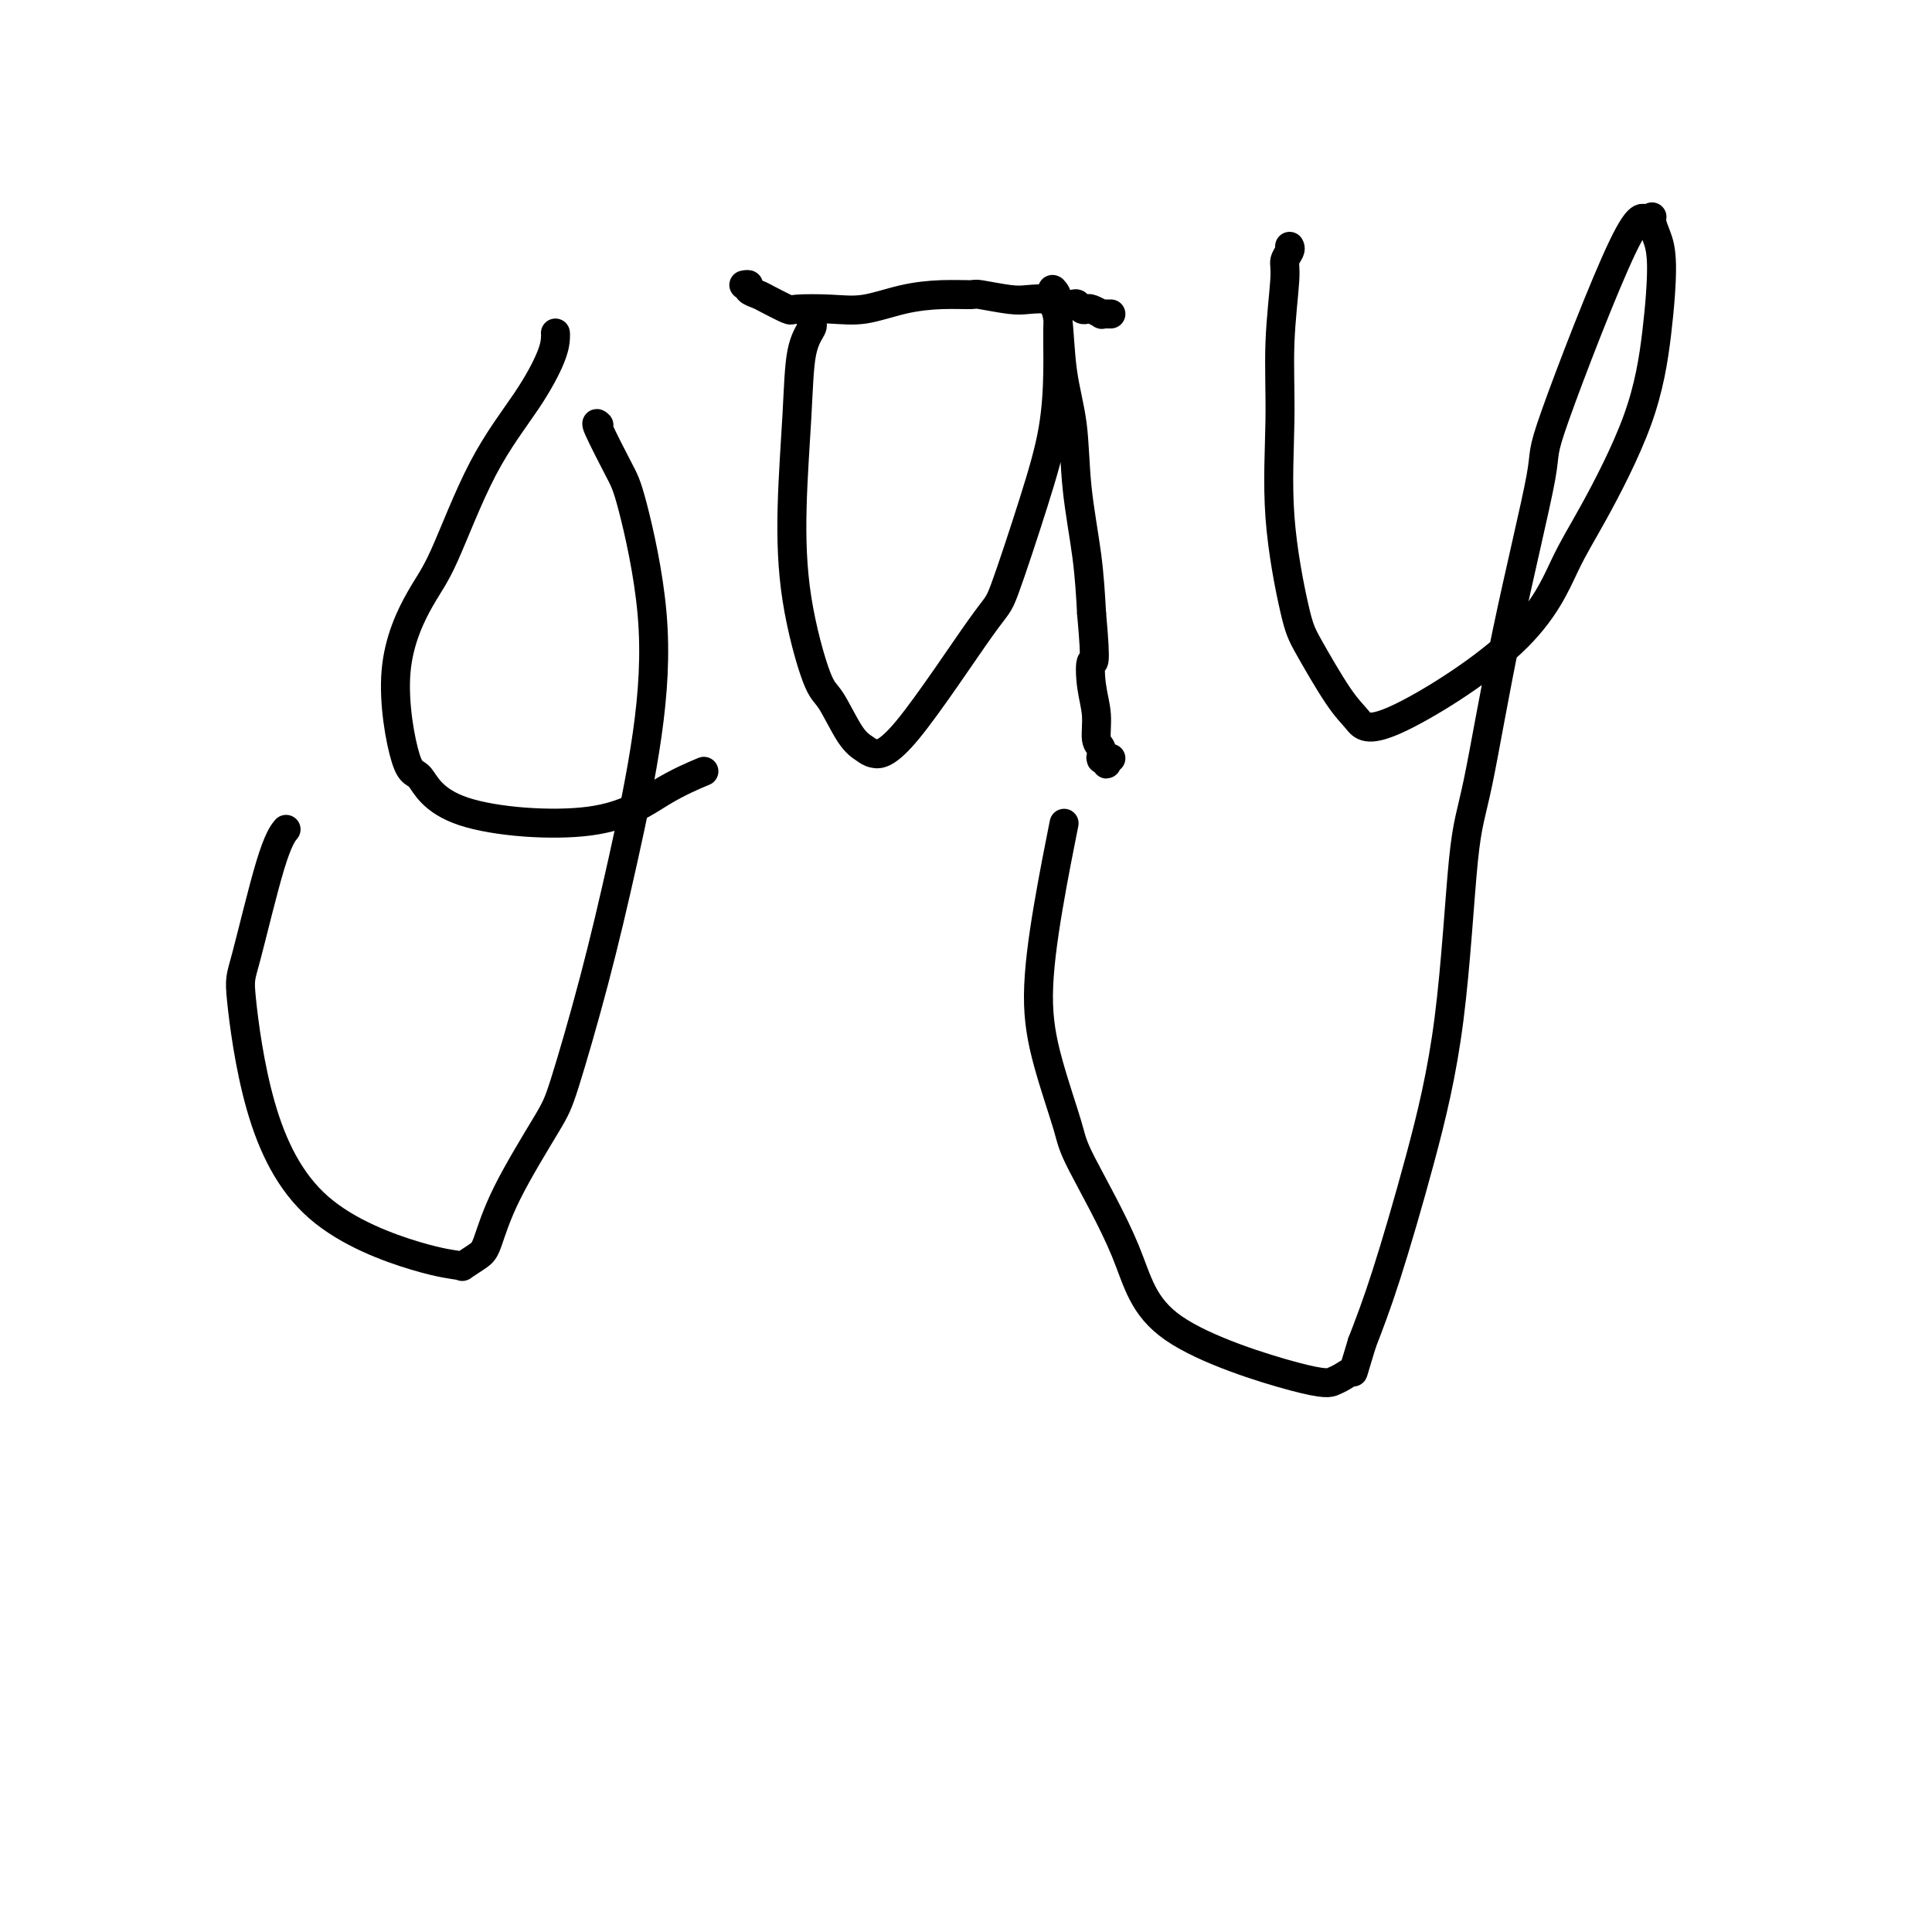
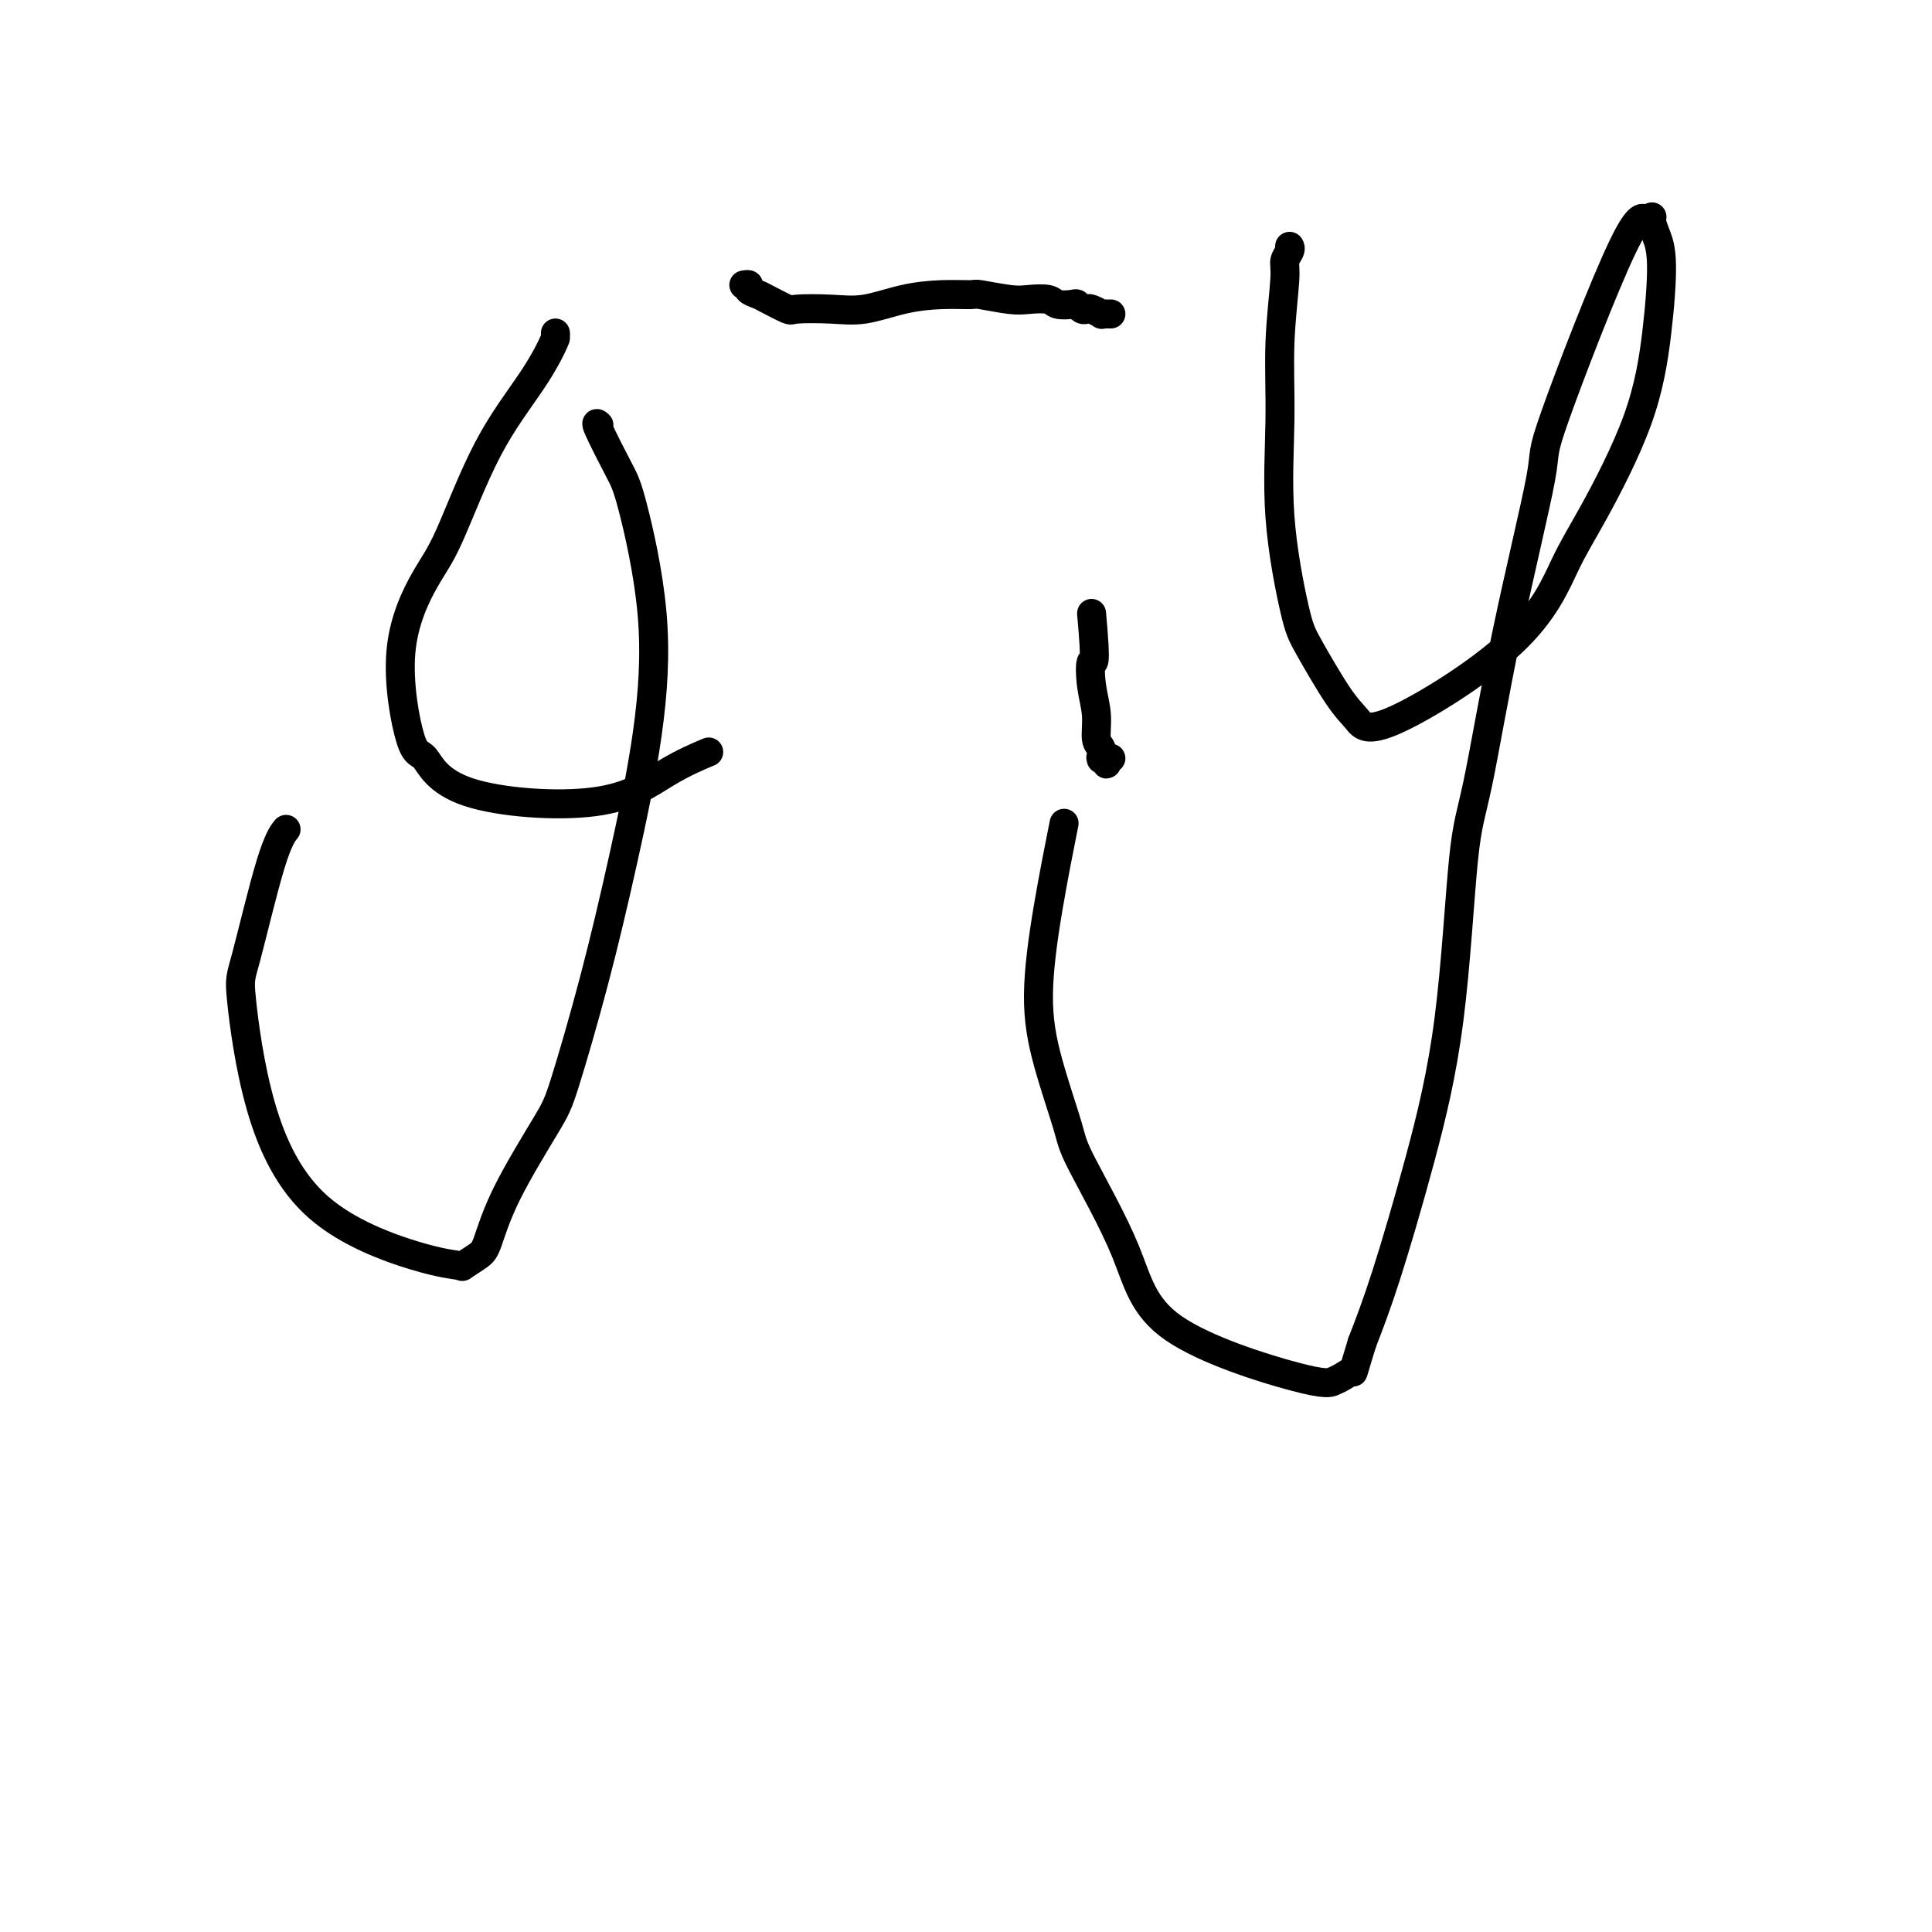
<svg xmlns="http://www.w3.org/2000/svg" viewBox="0 0 400 400" version="1.1">
  <g fill="none" stroke="#000000" stroke-width="6" stroke-linecap="round" stroke-linejoin="round">
    <path d="M124,88c-0.394,-0.377 -0.789,-0.754 0,1c0.789,1.754 2.761,5.640 4,8c1.239,2.360 1.744,3.196 3,8c1.256,4.804 3.262,13.576 4,22c0.738,8.424 0.208,16.499 -1,25c-1.208,8.501 -3.092,17.428 -5,26c-1.908,8.572 -3.838,16.790 -6,25c-2.162,8.210 -4.556,16.412 -6,21c-1.444,4.588 -1.940,5.562 -4,9c-2.060,3.438 -5.686,9.338 -8,14c-2.314,4.662 -3.316,8.085 -4,10c-0.684,1.915 -1.049,2.323 -2,3c-0.951,0.677 -2.487,1.623 -3,2c-0.513,0.377 -0.001,0.185 -1,0c-0.999,-0.185 -3.508,-0.363 -9,-2c-5.492,-1.637 -13.967,-4.734 -20,-10c-6.033,-5.266 -9.623,-12.700 -12,-21c-2.377,-8.300 -3.540,-17.464 -4,-22c-0.460,-4.536 -0.216,-4.443 1,-9c1.216,-4.557 3.404,-13.765 5,-19c1.596,-5.235 2.599,-6.496 3,-7c0.401,-0.504 0.201,-0.252 0,0" />
-     <path d="M115,69c-0.005,-0.044 -0.010,-0.088 0,0c0.010,0.088 0.036,0.309 0,1c-0.036,0.691 -0.135,1.854 -1,4c-0.865,2.146 -2.497,5.276 -5,9c-2.503,3.724 -5.877,8.043 -9,14c-3.123,5.957 -5.995,13.551 -8,18c-2.005,4.449 -3.143,5.751 -5,9c-1.857,3.249 -4.434,8.445 -5,15c-0.566,6.555 0.880,14.470 2,18c1.120,3.530 1.916,2.676 3,4c1.084,1.324 2.456,4.827 9,7c6.544,2.173 18.259,3.015 26,2c7.741,-1.015 11.507,-3.889 15,-6c3.493,-2.111 6.712,-3.460 8,-4c1.288,-0.540 0.644,-0.270 0,0" />
-     <path d="M168,67c-0.055,-0.035 -0.110,-0.069 0,0c0.110,0.069 0.383,0.242 0,1c-0.383,0.758 -1.424,2.101 -2,5c-0.576,2.899 -0.686,7.352 -1,13c-0.314,5.648 -0.832,12.490 -1,19c-0.168,6.510 0.014,12.690 1,19c0.986,6.310 2.776,12.752 4,16c1.224,3.248 1.881,3.302 3,5c1.119,1.698 2.699,5.039 4,7c1.301,1.961 2.323,2.543 3,3c0.677,0.457 1.009,0.789 2,1c0.991,0.211 2.640,0.302 7,-5c4.360,-5.302 11.431,-15.997 15,-21c3.569,-5.003 3.635,-4.314 5,-8c1.365,-3.686 4.027,-11.747 6,-18c1.973,-6.253 3.257,-10.699 4,-15c0.743,-4.301 0.945,-8.459 1,-12c0.055,-3.541 -0.038,-6.466 0,-9c0.038,-2.534 0.207,-4.677 0,-6c-0.207,-1.323 -0.788,-1.826 -1,-2c-0.212,-0.174 -0.053,-0.020 0,0c0.053,0.020 0.002,-0.095 0,0c-0.002,0.095 0.045,0.399 0,1c-0.045,0.601 -0.182,1.497 0,2c0.182,0.503 0.682,0.611 1,3c0.318,2.389 0.453,7.057 1,11c0.547,3.943 1.508,7.160 2,11c0.492,3.840 0.517,8.303 1,13c0.483,4.697 1.424,9.628 2,14c0.576,4.372 0.788,8.186 1,12" />
+     <path d="M115,69c-0.005,-0.044 -0.010,-0.088 0,0c0.010,0.088 0.036,0.309 0,1c-0.865,2.146 -2.497,5.276 -5,9c-2.503,3.724 -5.877,8.043 -9,14c-3.123,5.957 -5.995,13.551 -8,18c-2.005,4.449 -3.143,5.751 -5,9c-1.857,3.249 -4.434,8.445 -5,15c-0.566,6.555 0.880,14.470 2,18c1.120,3.530 1.916,2.676 3,4c1.084,1.324 2.456,4.827 9,7c6.544,2.173 18.259,3.015 26,2c7.741,-1.015 11.507,-3.889 15,-6c3.493,-2.111 6.712,-3.460 8,-4c1.288,-0.540 0.644,-0.270 0,0" />
    <path d="M226,127c1.100,12.095 0.351,9.831 0,10c-0.351,0.169 -0.304,2.771 0,5c0.304,2.229 0.866,4.086 1,6c0.134,1.914 -0.161,3.885 0,5c0.161,1.115 0.779,1.374 1,2c0.221,0.626 0.045,1.619 0,2c-0.045,0.381 0.039,0.151 0,0c-0.039,-0.151 -0.203,-0.223 0,0c0.203,0.223 0.773,0.739 1,1c0.227,0.261 0.112,0.266 0,0c-0.112,-0.266 -0.223,-0.802 0,-1c0.223,-0.198 0.778,-0.056 1,0c0.222,0.056 0.111,0.028 0,0" />
    <path d="M267,51c0.122,0.238 0.244,0.476 0,1c-0.244,0.524 -0.852,1.336 -1,2c-0.148,0.664 0.166,1.182 0,4c-0.166,2.818 -0.813,7.938 -1,13c-0.187,5.062 0.084,10.066 0,16c-0.084,5.934 -0.525,12.799 0,20c0.525,7.201 2.016,14.737 3,19c0.984,4.263 1.461,5.254 3,8c1.539,2.746 4.140,7.248 6,10c1.860,2.752 2.978,3.756 4,5c1.022,1.244 1.946,2.729 8,0c6.054,-2.729 17.236,-9.671 24,-16c6.764,-6.329 9.109,-12.043 11,-16c1.891,-3.957 3.327,-6.155 6,-11c2.673,-4.845 6.583,-12.338 9,-19c2.417,-6.662 3.342,-12.495 4,-18c0.658,-5.505 1.050,-10.683 1,-14c-0.050,-3.317 -0.540,-4.774 -1,-6c-0.460,-1.226 -0.889,-2.221 -1,-3c-0.111,-0.779 0.095,-1.343 0,-1c-0.095,0.343 -0.491,1.591 -1,1c-0.509,-0.591 -1.130,-3.023 -5,5c-3.870,8.023 -10.990,26.500 -14,35c-3.010,8.500 -1.910,7.022 -3,13c-1.090,5.978 -4.372,19.411 -7,32c-2.628,12.589 -4.604,24.333 -6,31c-1.396,6.667 -2.214,8.256 -3,16c-0.786,7.744 -1.541,21.643 -3,33c-1.459,11.357 -3.624,20.173 -6,29c-2.376,8.827 -4.965,17.665 -7,24c-2.035,6.335 -3.518,10.168 -5,14" />
    <path d="M282,278c-2.212,7.189 -1.744,6.163 -2,6c-0.256,-0.163 -1.238,0.537 -2,1c-0.762,0.463 -1.304,0.689 -2,1c-0.696,0.311 -1.546,0.705 -8,-1c-6.454,-1.705 -18.513,-5.511 -25,-10c-6.487,-4.489 -7.404,-9.661 -10,-16c-2.596,-6.339 -6.873,-13.844 -9,-18c-2.127,-4.156 -2.104,-4.962 -3,-8c-0.896,-3.038 -2.713,-8.309 -4,-13c-1.287,-4.691 -2.046,-8.804 -2,-14c0.046,-5.196 0.897,-11.476 2,-18c1.103,-6.524 2.458,-13.293 3,-16c0.542,-2.707 0.271,-1.354 0,0" />
    <path d="M154,59c0.475,-0.087 0.951,-0.173 1,0c0.049,0.173 -0.328,0.607 0,1c0.328,0.393 1.363,0.746 2,1c0.637,0.254 0.877,0.410 2,1c1.123,0.590 3.130,1.616 4,2c0.870,0.384 0.604,0.127 2,0c1.396,-0.127 4.455,-0.125 7,0c2.545,0.125 4.575,0.372 7,0c2.425,-0.372 5.244,-1.364 8,-2c2.756,-0.636 5.450,-0.916 8,-1c2.550,-0.084 4.956,0.029 6,0c1.044,-0.029 0.726,-0.200 2,0c1.274,0.200 4.142,0.772 6,1c1.858,0.228 2.707,0.113 4,0c1.293,-0.113 3.029,-0.223 4,0c0.971,0.223 1.178,0.778 2,1c0.822,0.222 2.261,0.111 3,0c0.739,-0.111 0.780,-0.222 1,0c0.220,0.222 0.618,0.777 1,1c0.382,0.223 0.746,0.112 1,0c0.254,-0.112 0.397,-0.226 1,0c0.603,0.226 1.664,0.793 2,1c0.336,0.207 -0.054,0.056 0,0c0.054,-0.056 0.550,-0.015 1,0c0.450,0.015 0.853,0.004 1,0c0.147,-0.004 0.040,-0.001 0,0c-0.040,0.001 -0.011,0.000 0,0c0.011,-0.000 0.006,-0.000 0,0" />
  </g>
</svg>